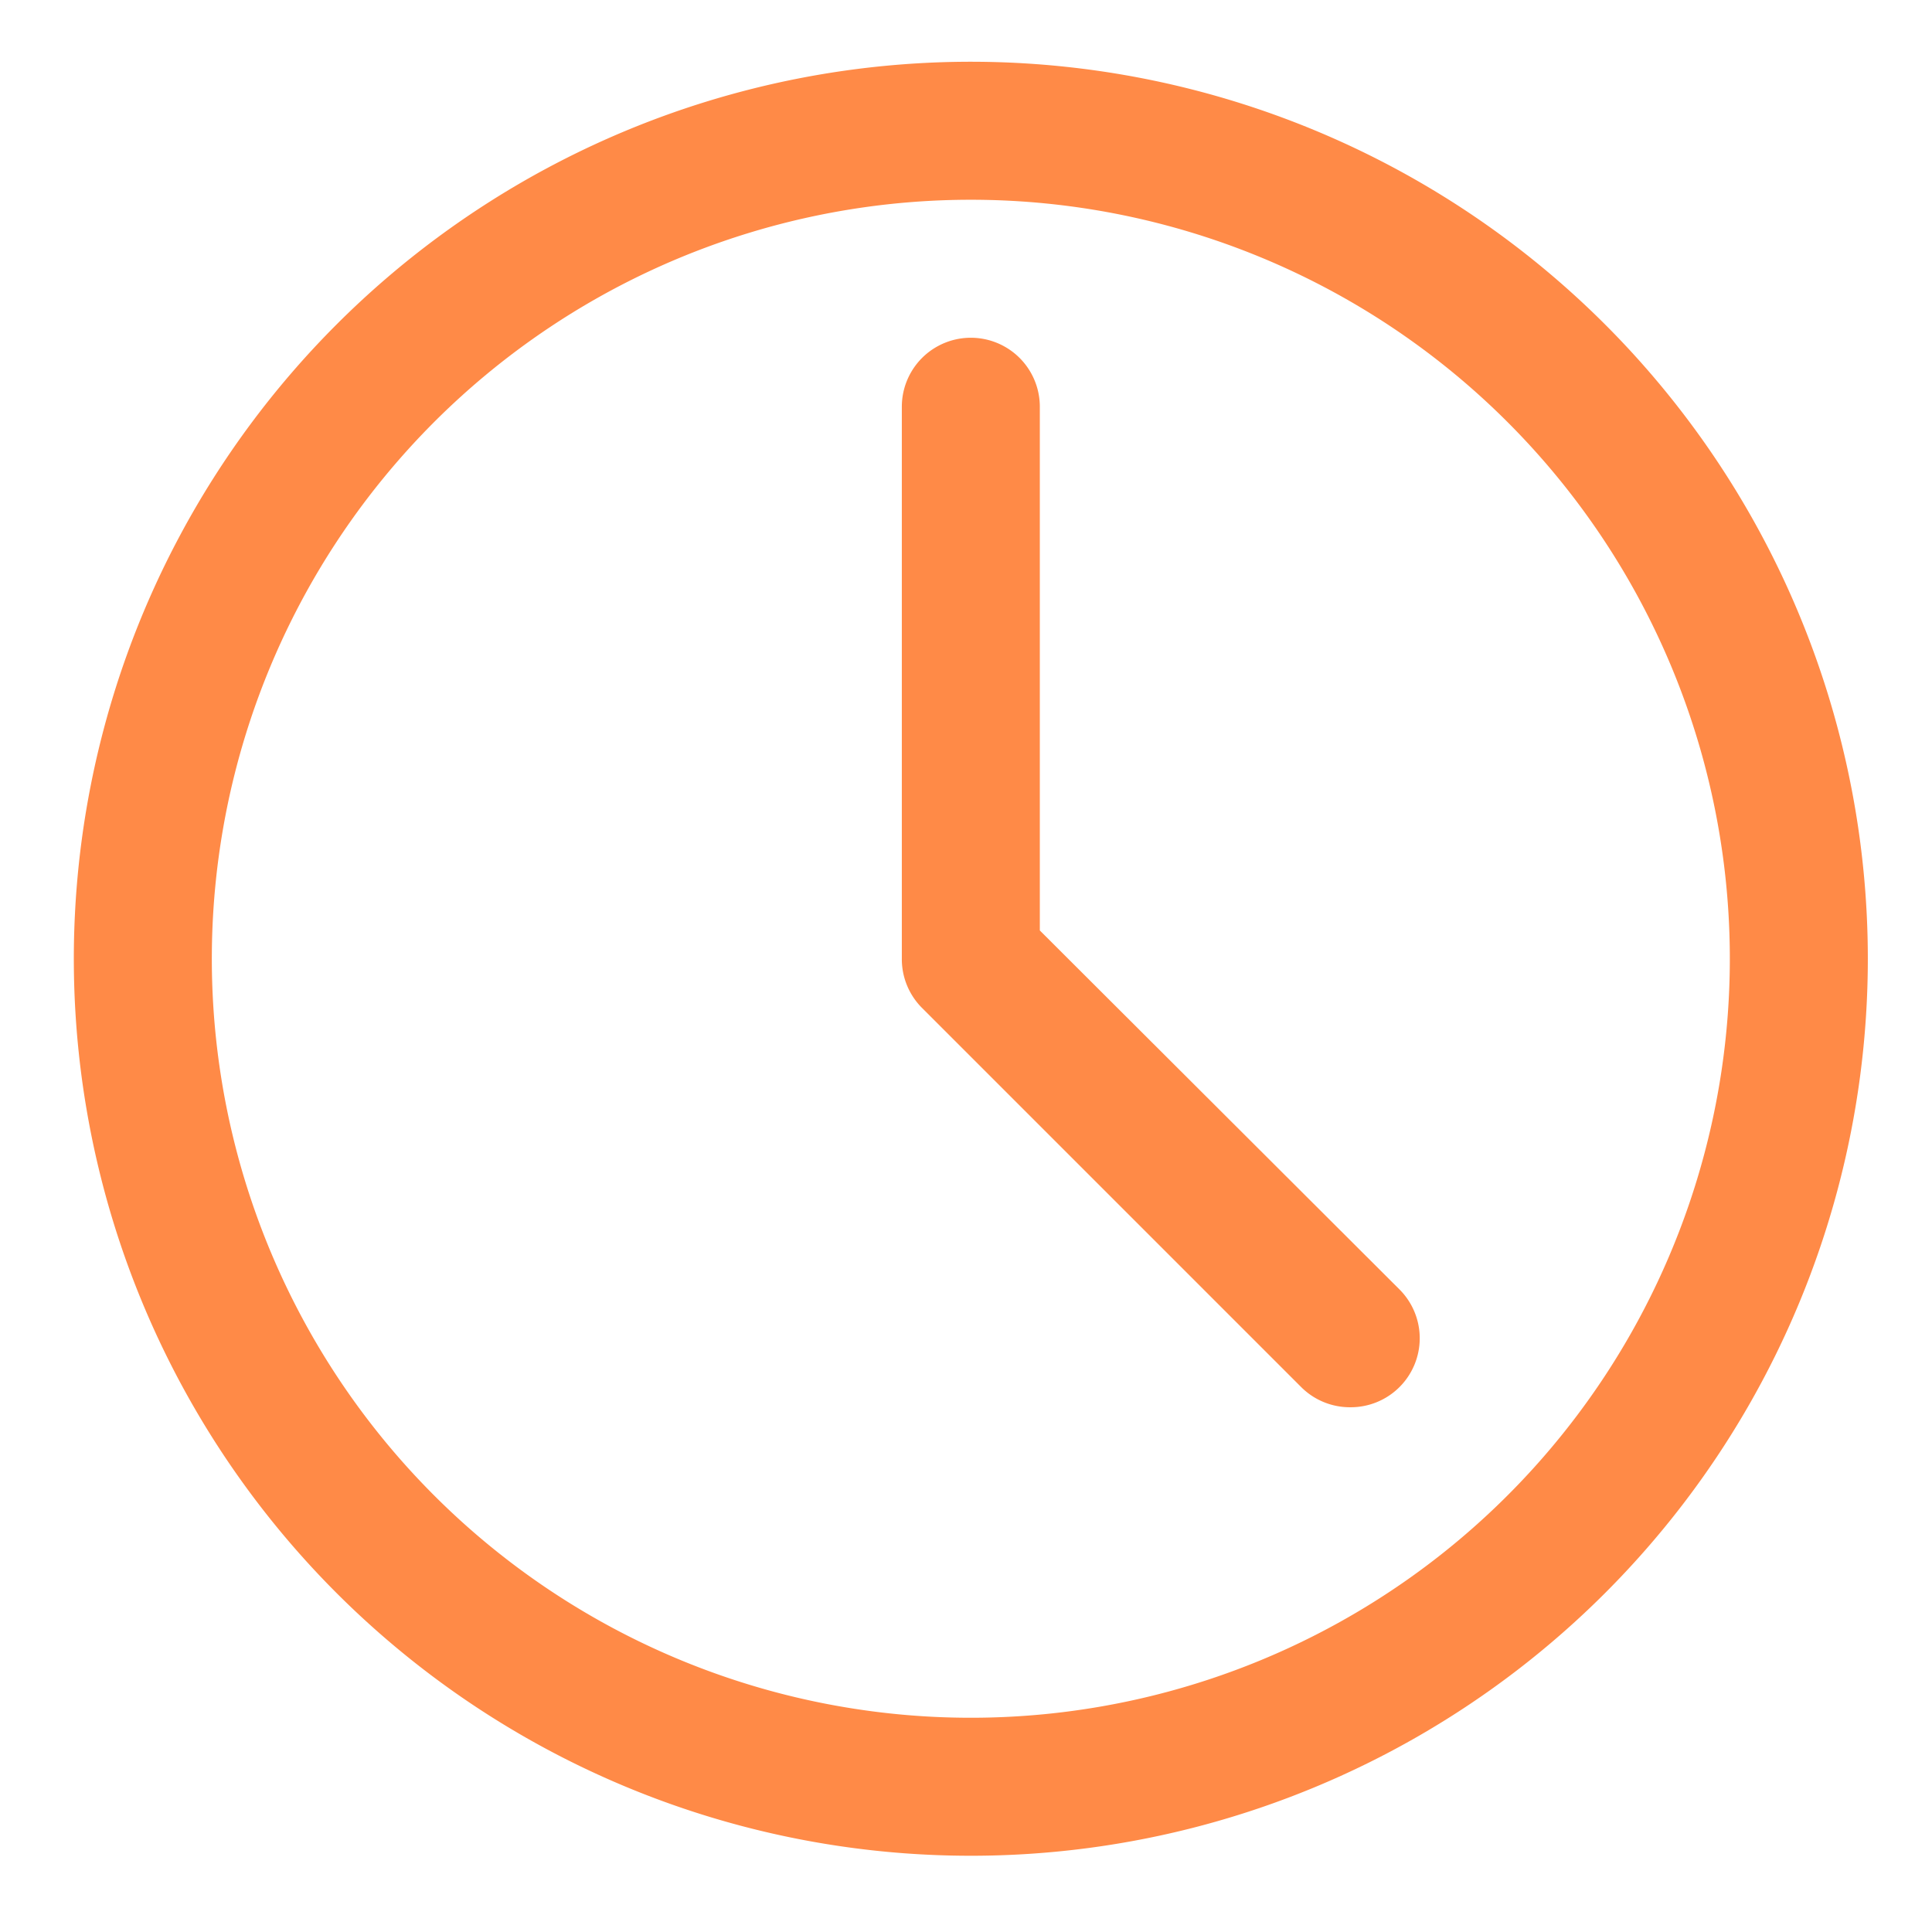
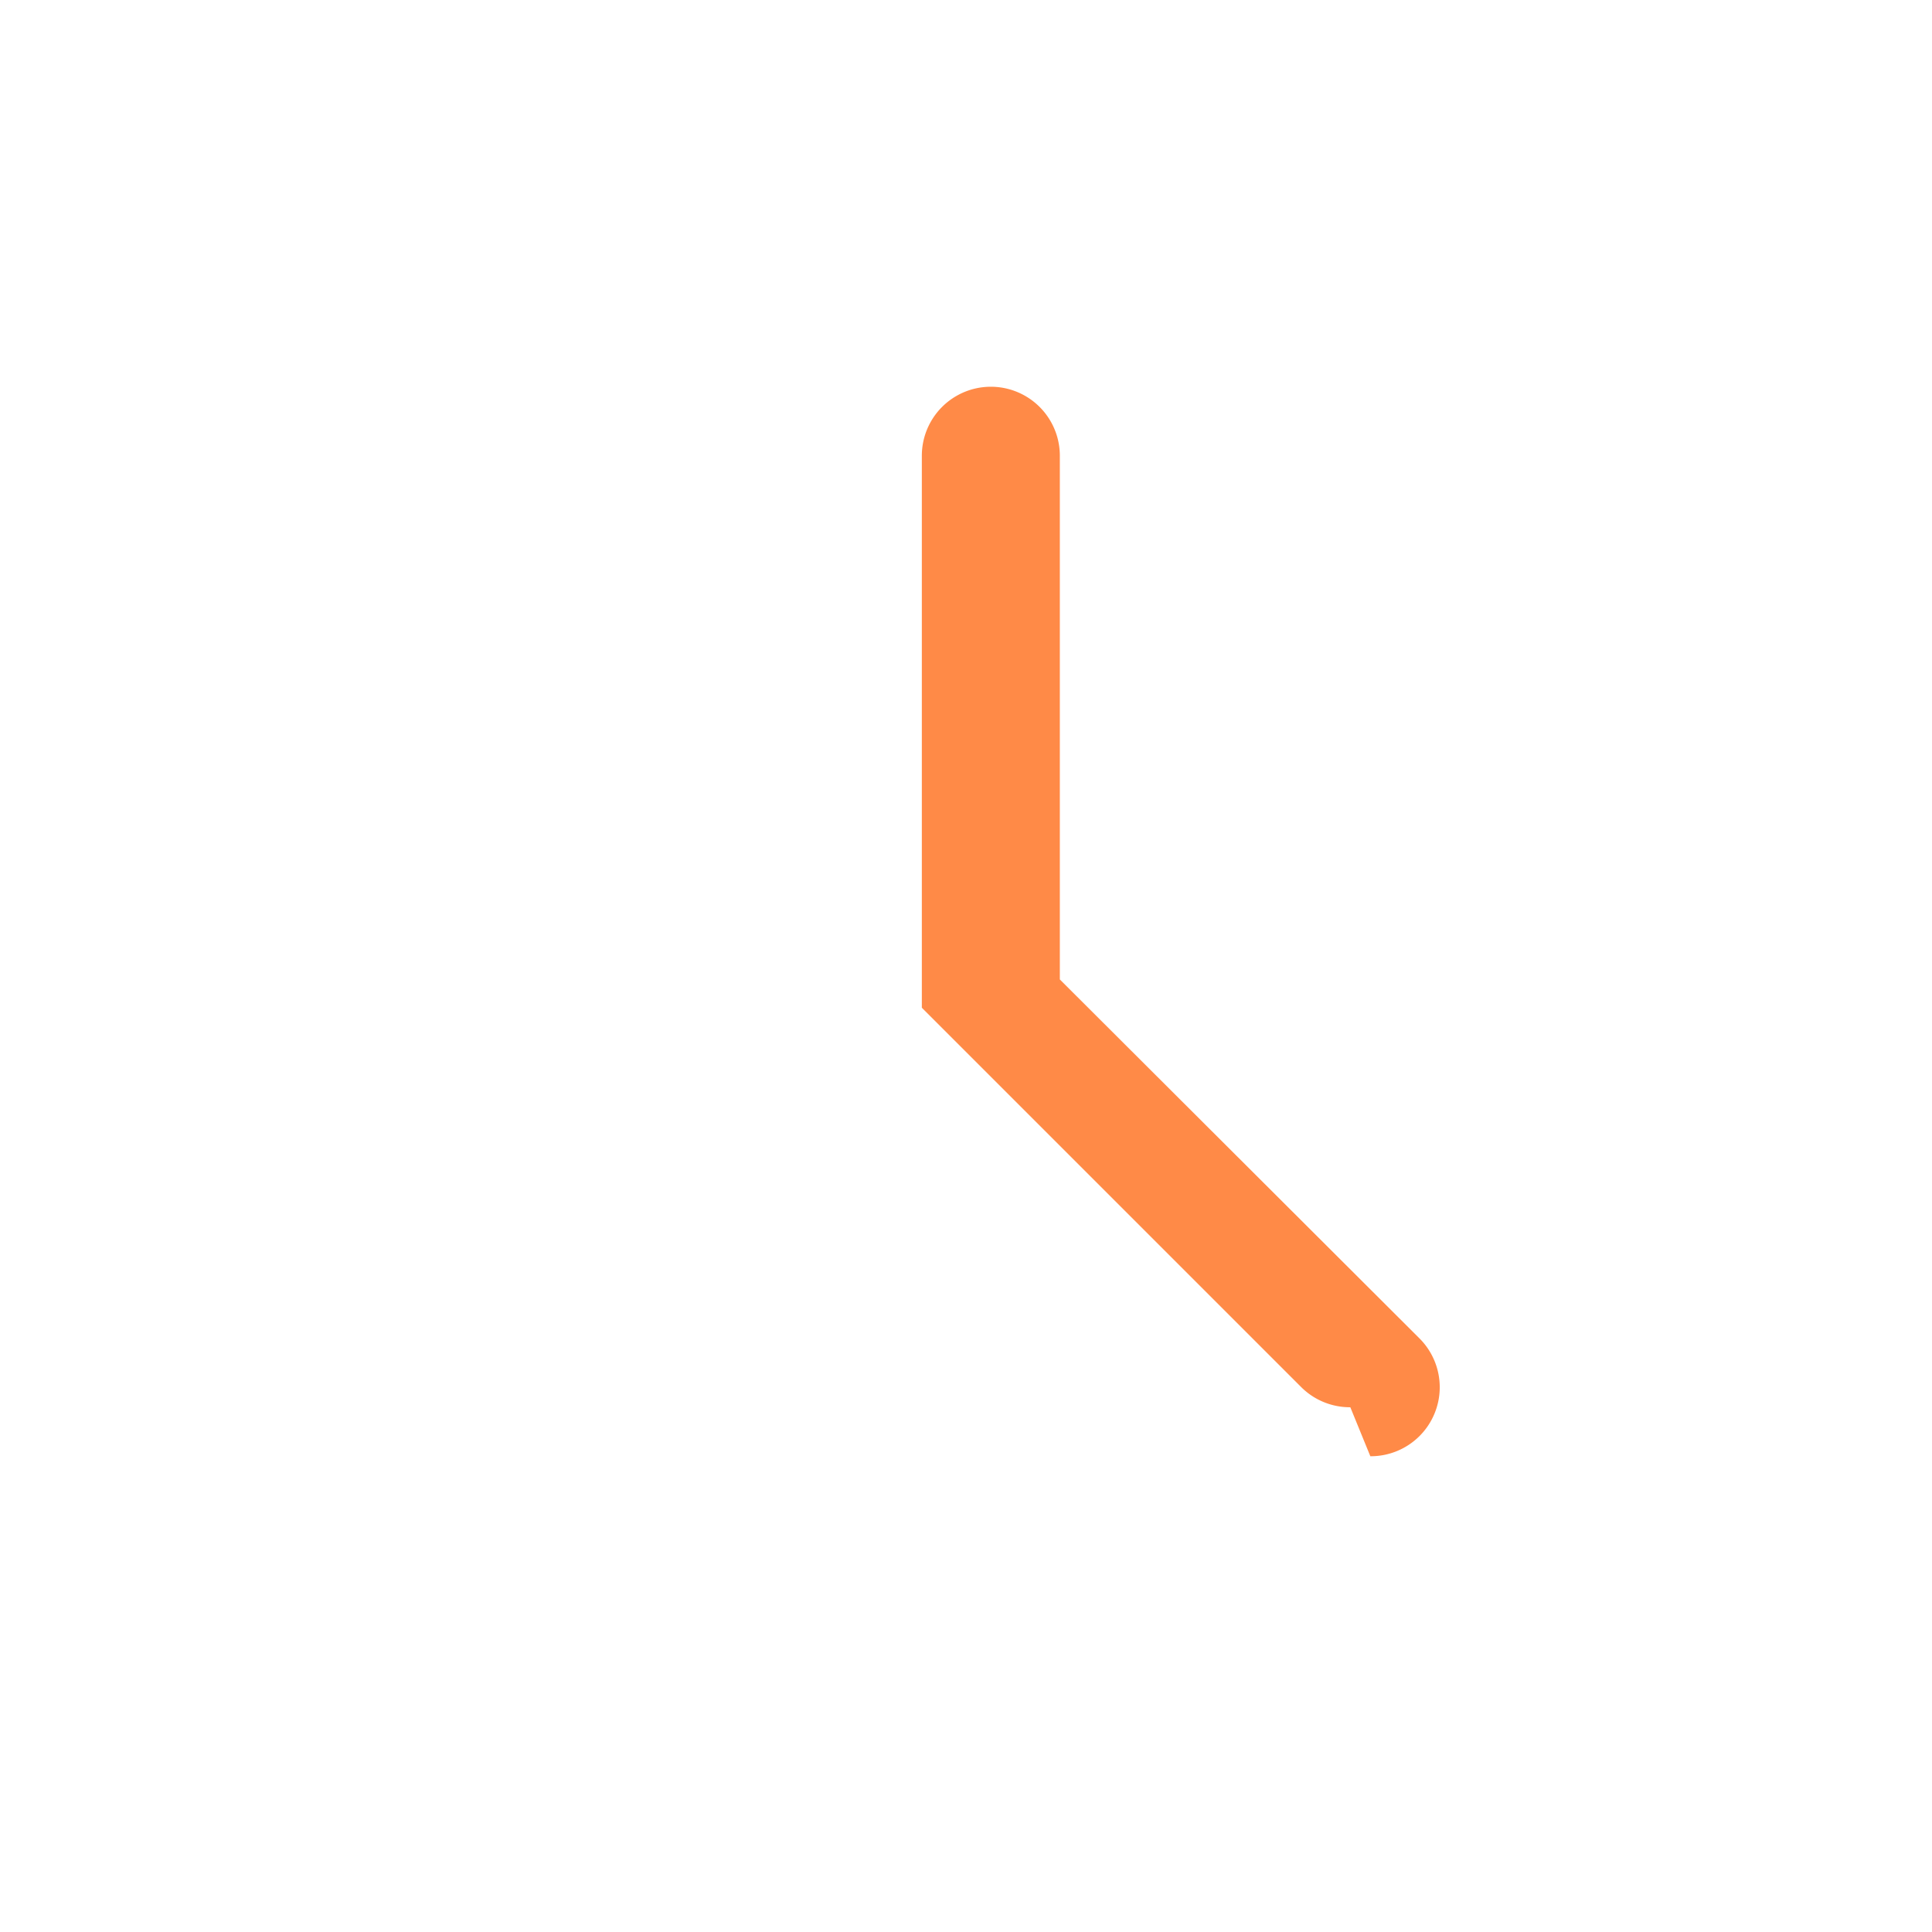
<svg xmlns="http://www.w3.org/2000/svg" width="28" height="28">
  <defs>
    <style>.cls-1{fill:none;}</style>
  </defs>
  <title />
  <g>
    <title>background</title>
-     <rect fill="none" id="canvas_background" height="30" width="30" y="-1" x="-1" />
  </g>
  <g>
    <title>Layer 1</title>
    <g id="Layer_2">
-       <path fill="#ff8a47" id="svg_1" d="m14.07,26.895a13,13 0 1 1 13,-13a13,13 0 0 1 -13,13zm0,-24a11,11 0 1 0 11,11a11,11 0 0 0 -11,-11z" />
-       <path fill="#ff8a47" id="svg_2" d="m19.57,20.395a1,1 0 0 1 -0.71,-0.29l-5.5,-5.5a1,1 0 0 1 -0.29,-0.71l0,-8a1,1 0 0 1 2,0l0,7.59l5.21,5.2a1,1 0 0 1 0,1.42a1,1 0 0 1 -0.71,0.29z" />
+       <path fill="#ff8a47" id="svg_2" d="m19.57,20.395a1,1 0 0 1 -0.71,-0.29l-5.5,-5.5l0,-8a1,1 0 0 1 2,0l0,7.59l5.21,5.2a1,1 0 0 1 0,1.42a1,1 0 0 1 -0.71,0.29z" />
    </g>
    <g id="frame">
-       <rect fill="#ff8a47" x="-3.411" y="-2.105" id="svg_3" width="32" height="32" class="cls-1" />
-     </g>
+       </g>
  </g>
</svg>